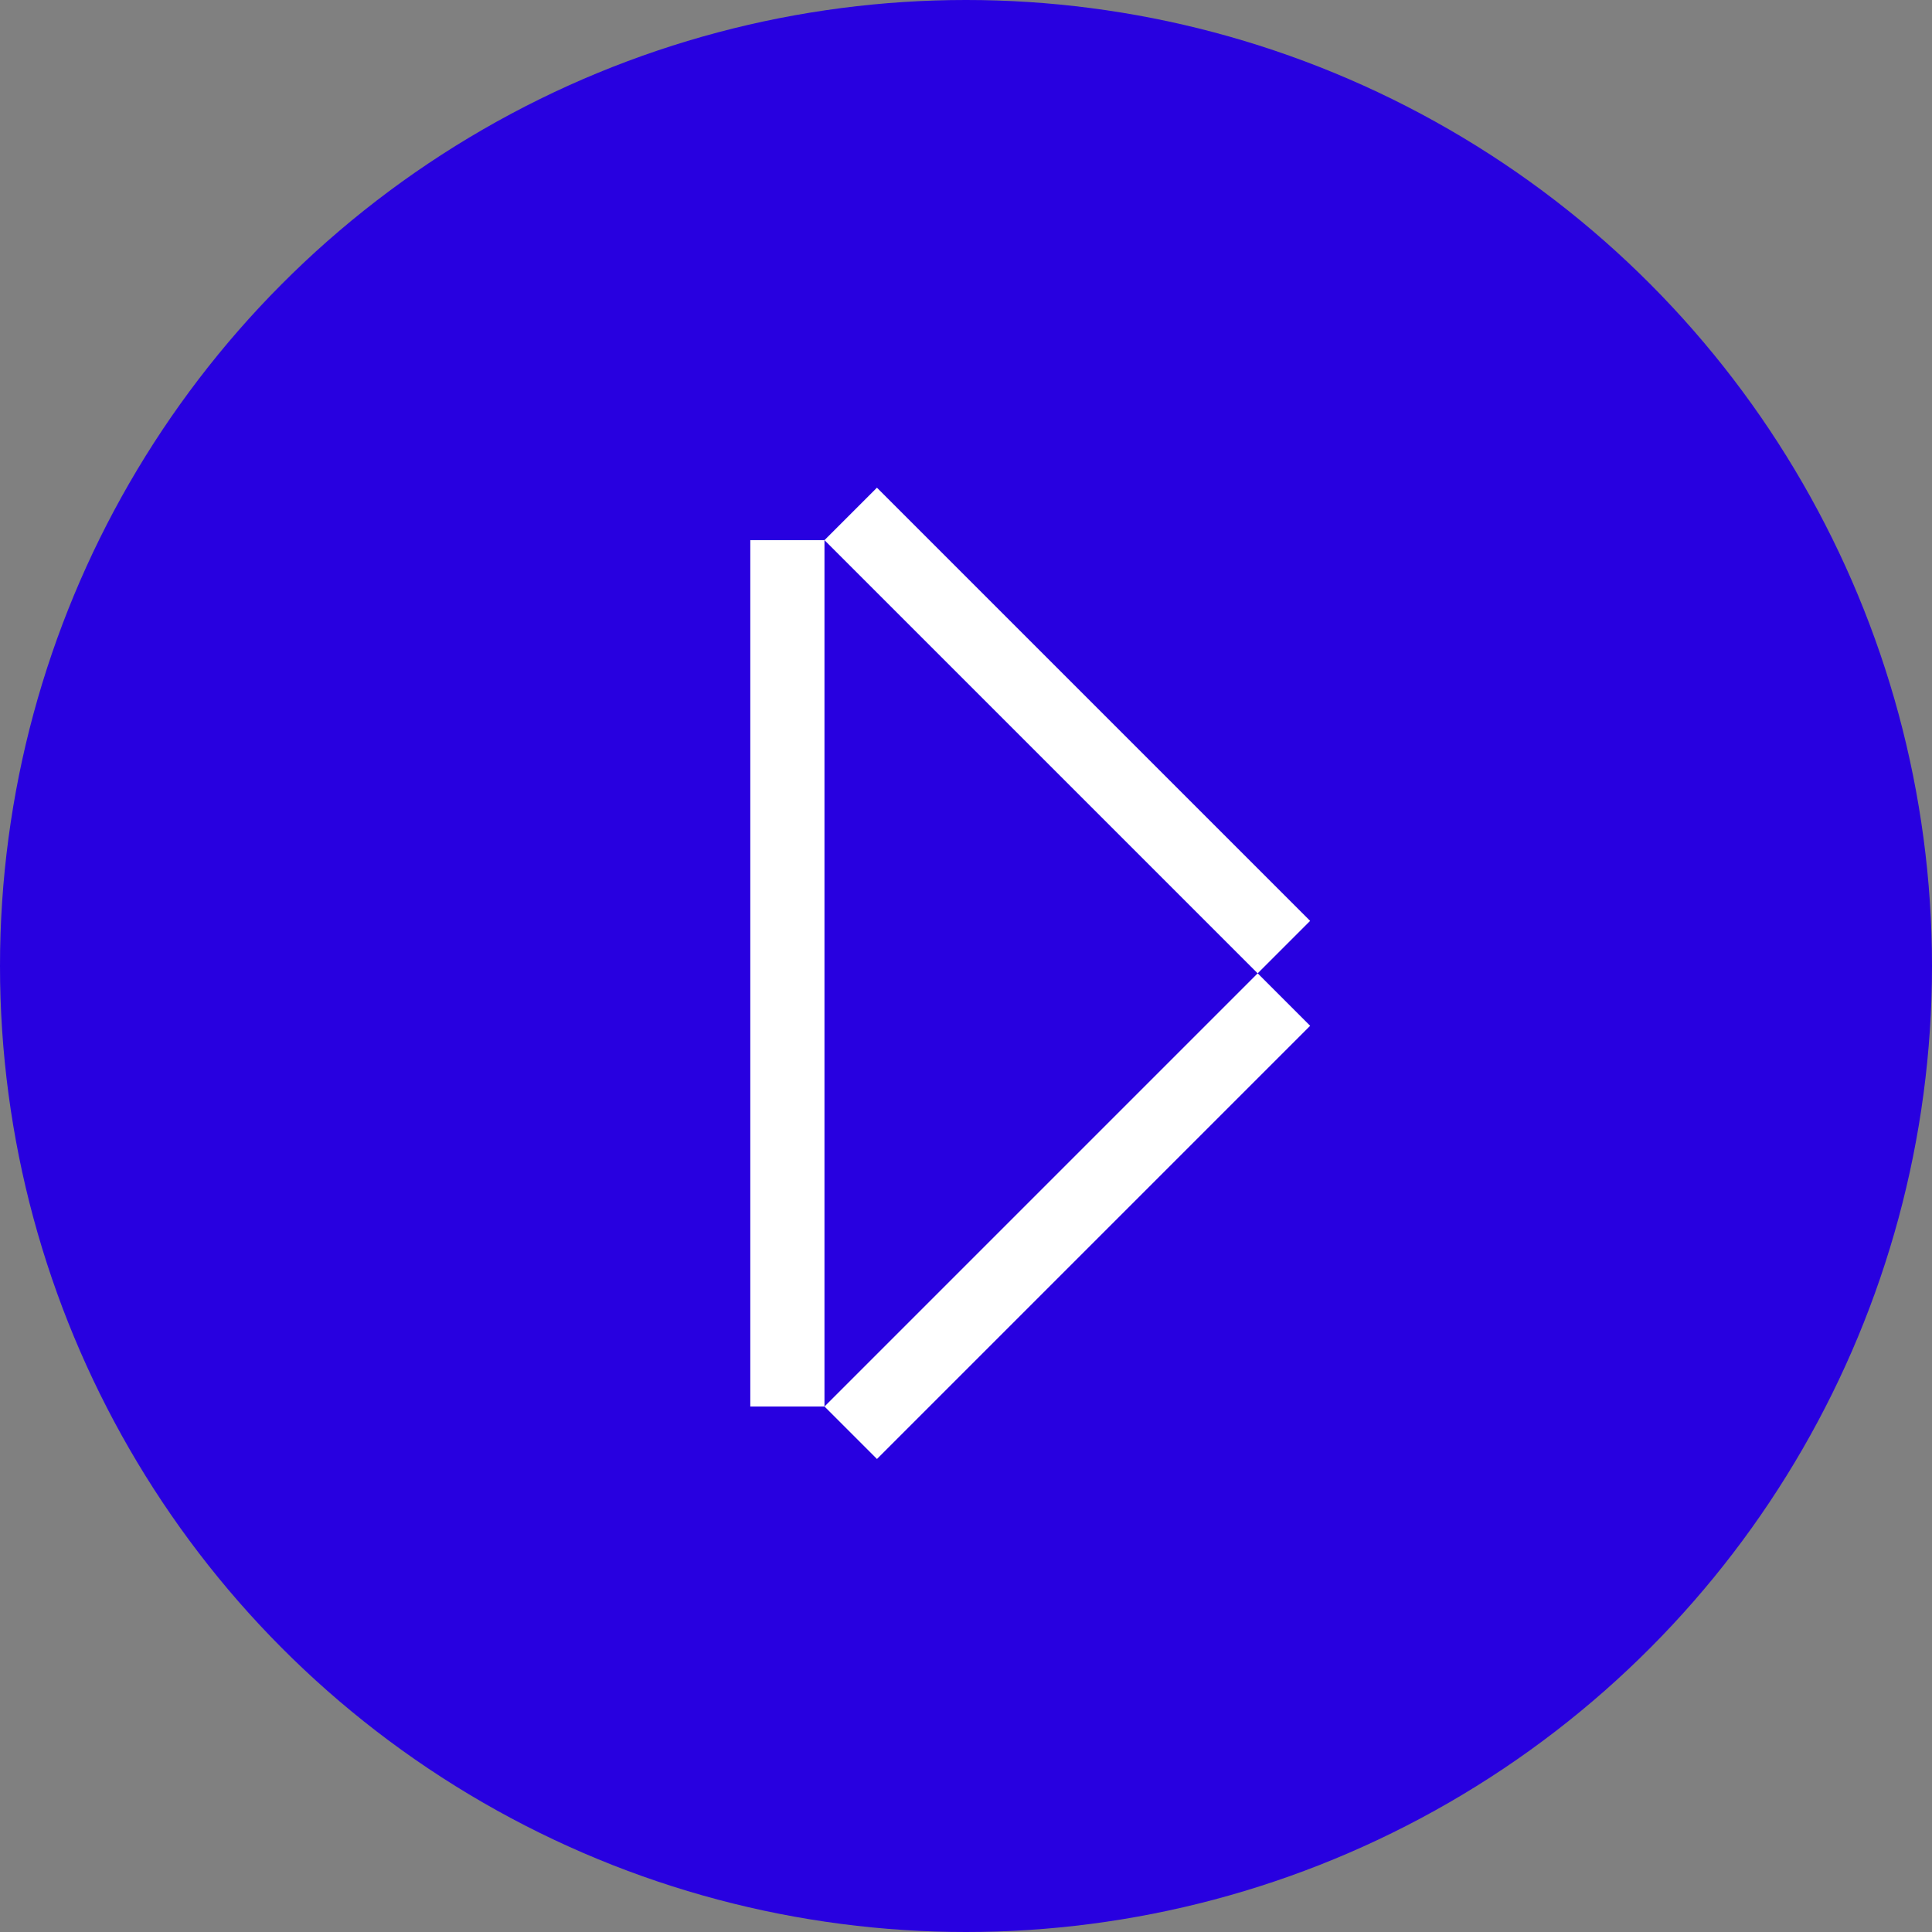
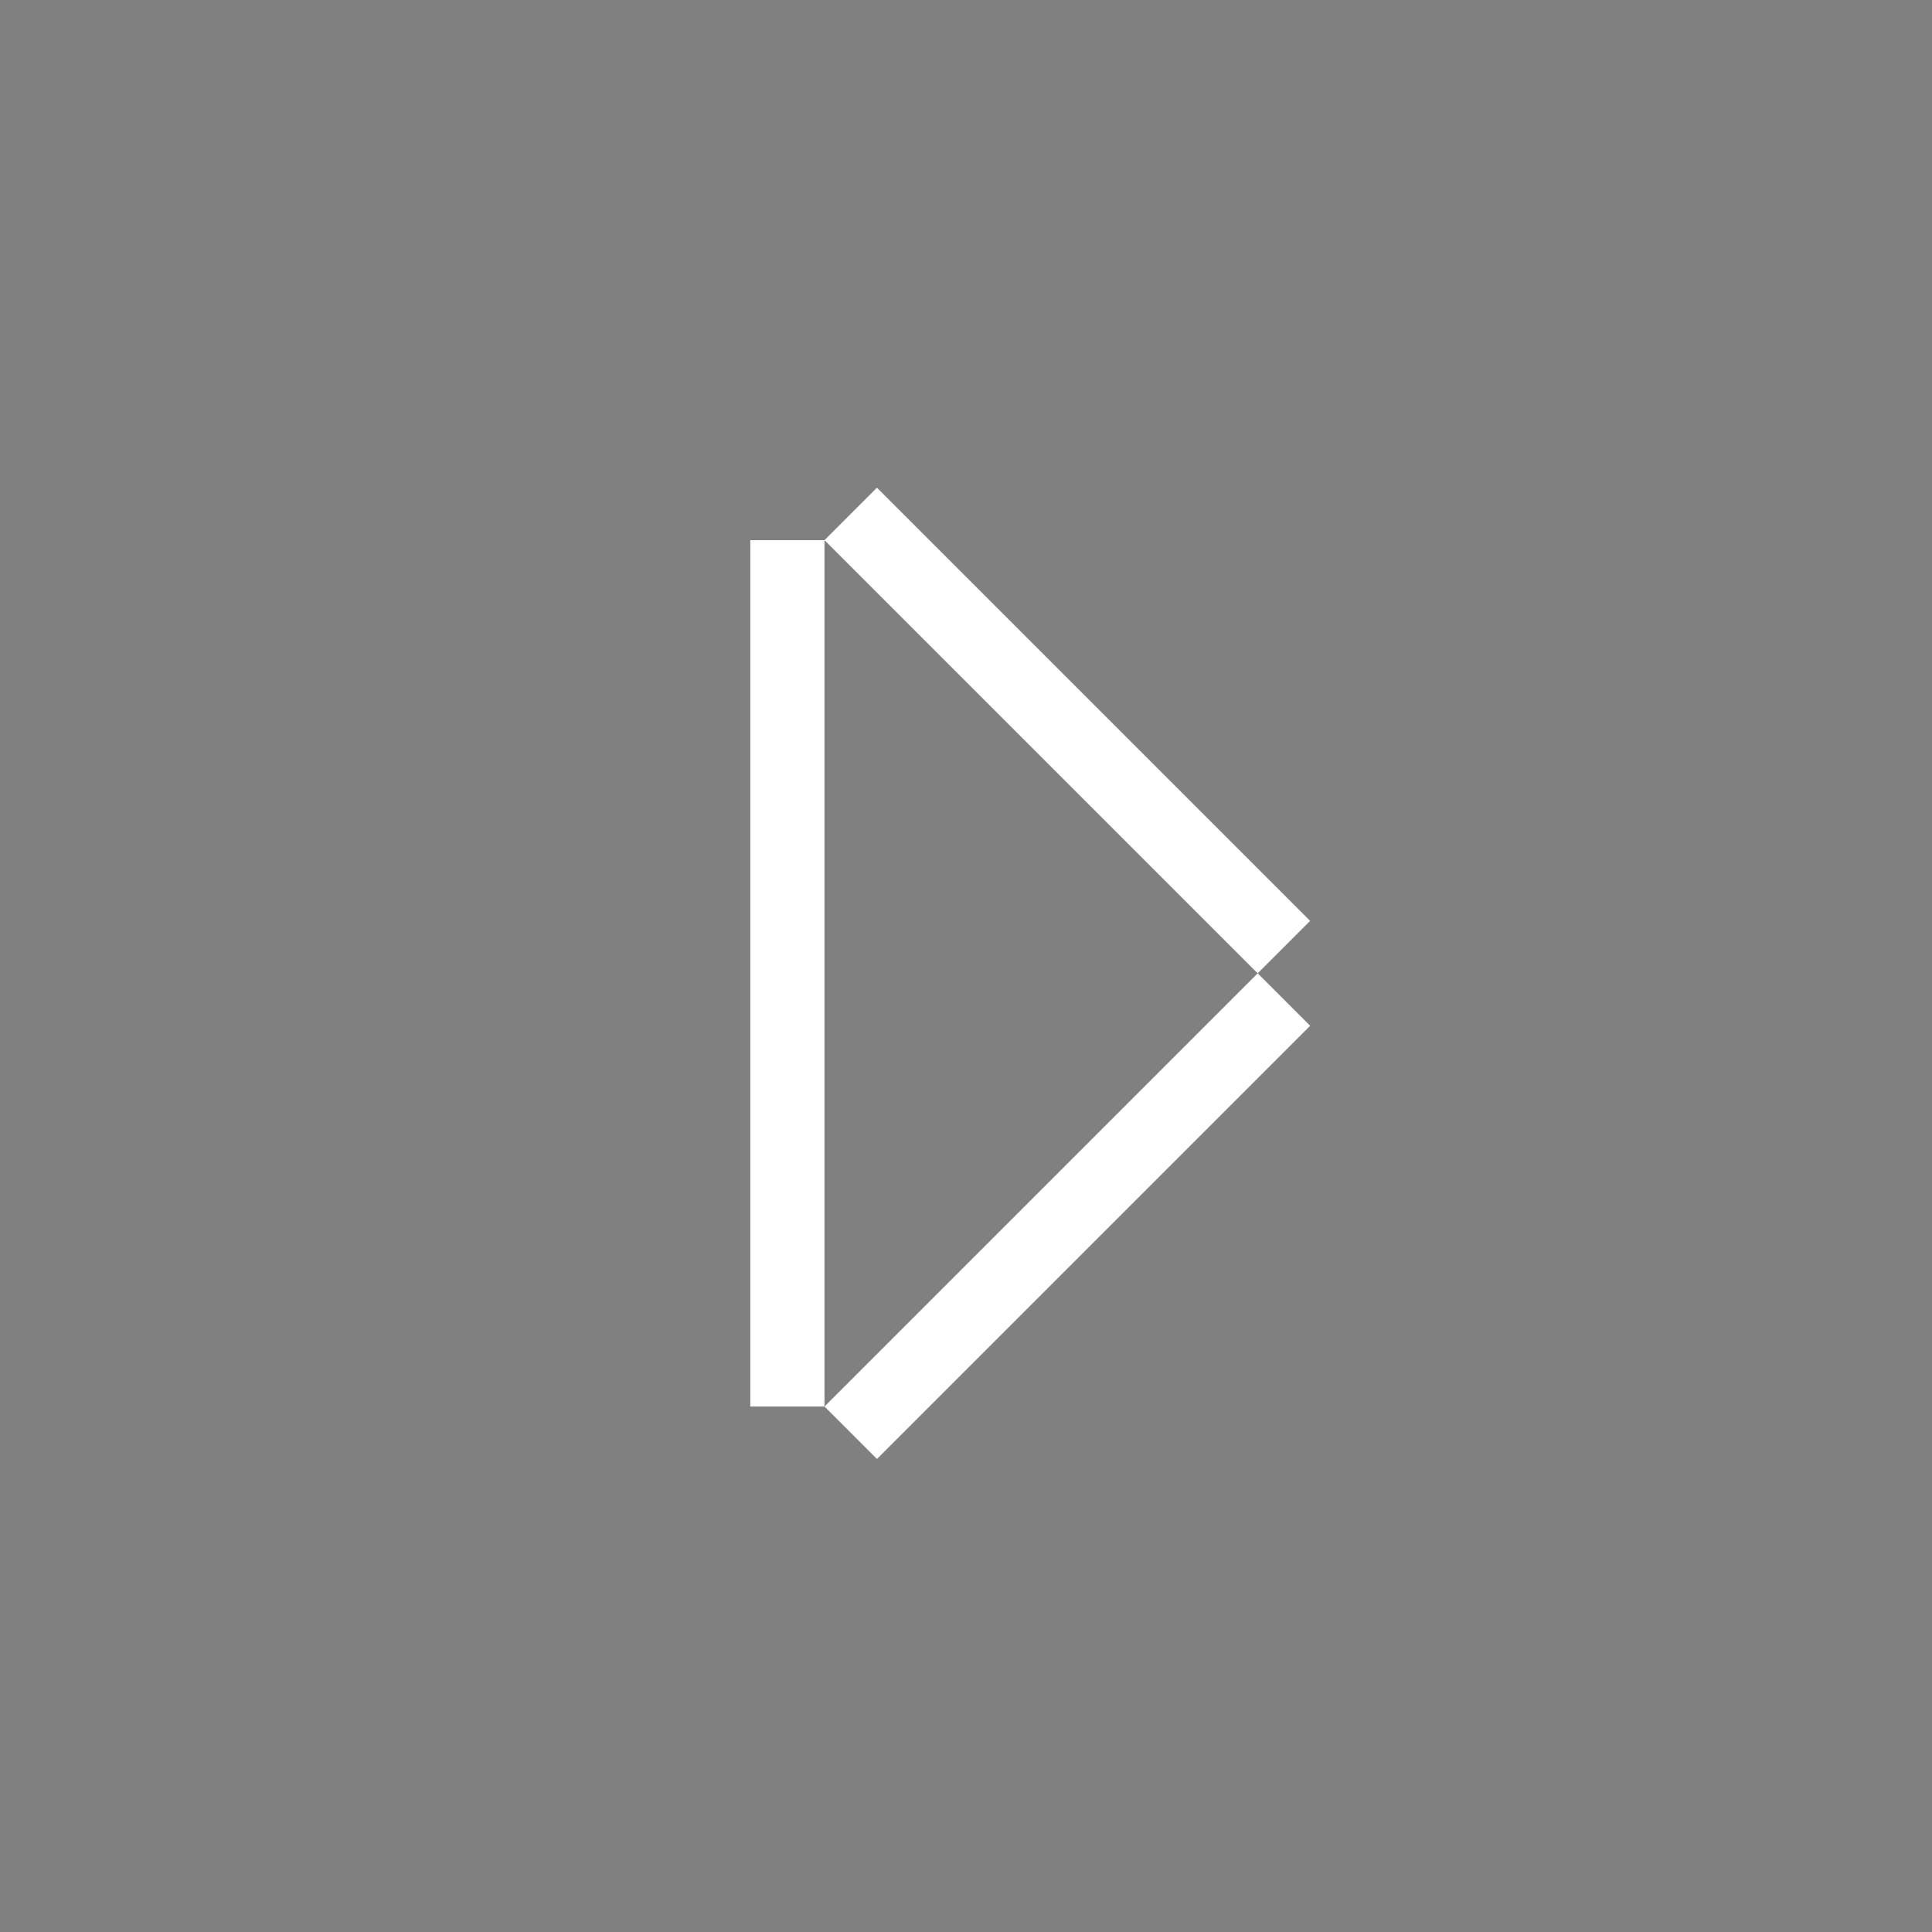
<svg xmlns="http://www.w3.org/2000/svg" width="103" height="103" viewBox="0 0 103 103">
  <rect x="0" y="0" width="103" height="103" fill="#808080" stroke="none" />
  <g id="Group_149" data-name="Group 149" transform="translate(-904 -8799)">
-     <circle id="Ellipse_4" data-name="Ellipse 4" cx="51.5" cy="51.5" r="51.5" transform="translate(904 8799)" fill="#2800e0" />
    <g id="Group_148" data-name="Group 148" transform="translate(944 8825)">
      <rect id="Rectangle_29" data-name="Rectangle 29" width="3.955" height="32.66" transform="translate(3.955 2.797) rotate(-45)" fill="#fff" />
      <rect id="Rectangle_30" data-name="Rectangle 30" width="32.66" height="3.956" transform="translate(3.956 48.985) rotate(-45)" fill="#fff" />
      <rect id="Rectangle_31" data-name="Rectangle 31" width="3.955" height="46.187" transform="translate(0 2.798)" fill="#fff" />
    </g>
  </g>
</svg>